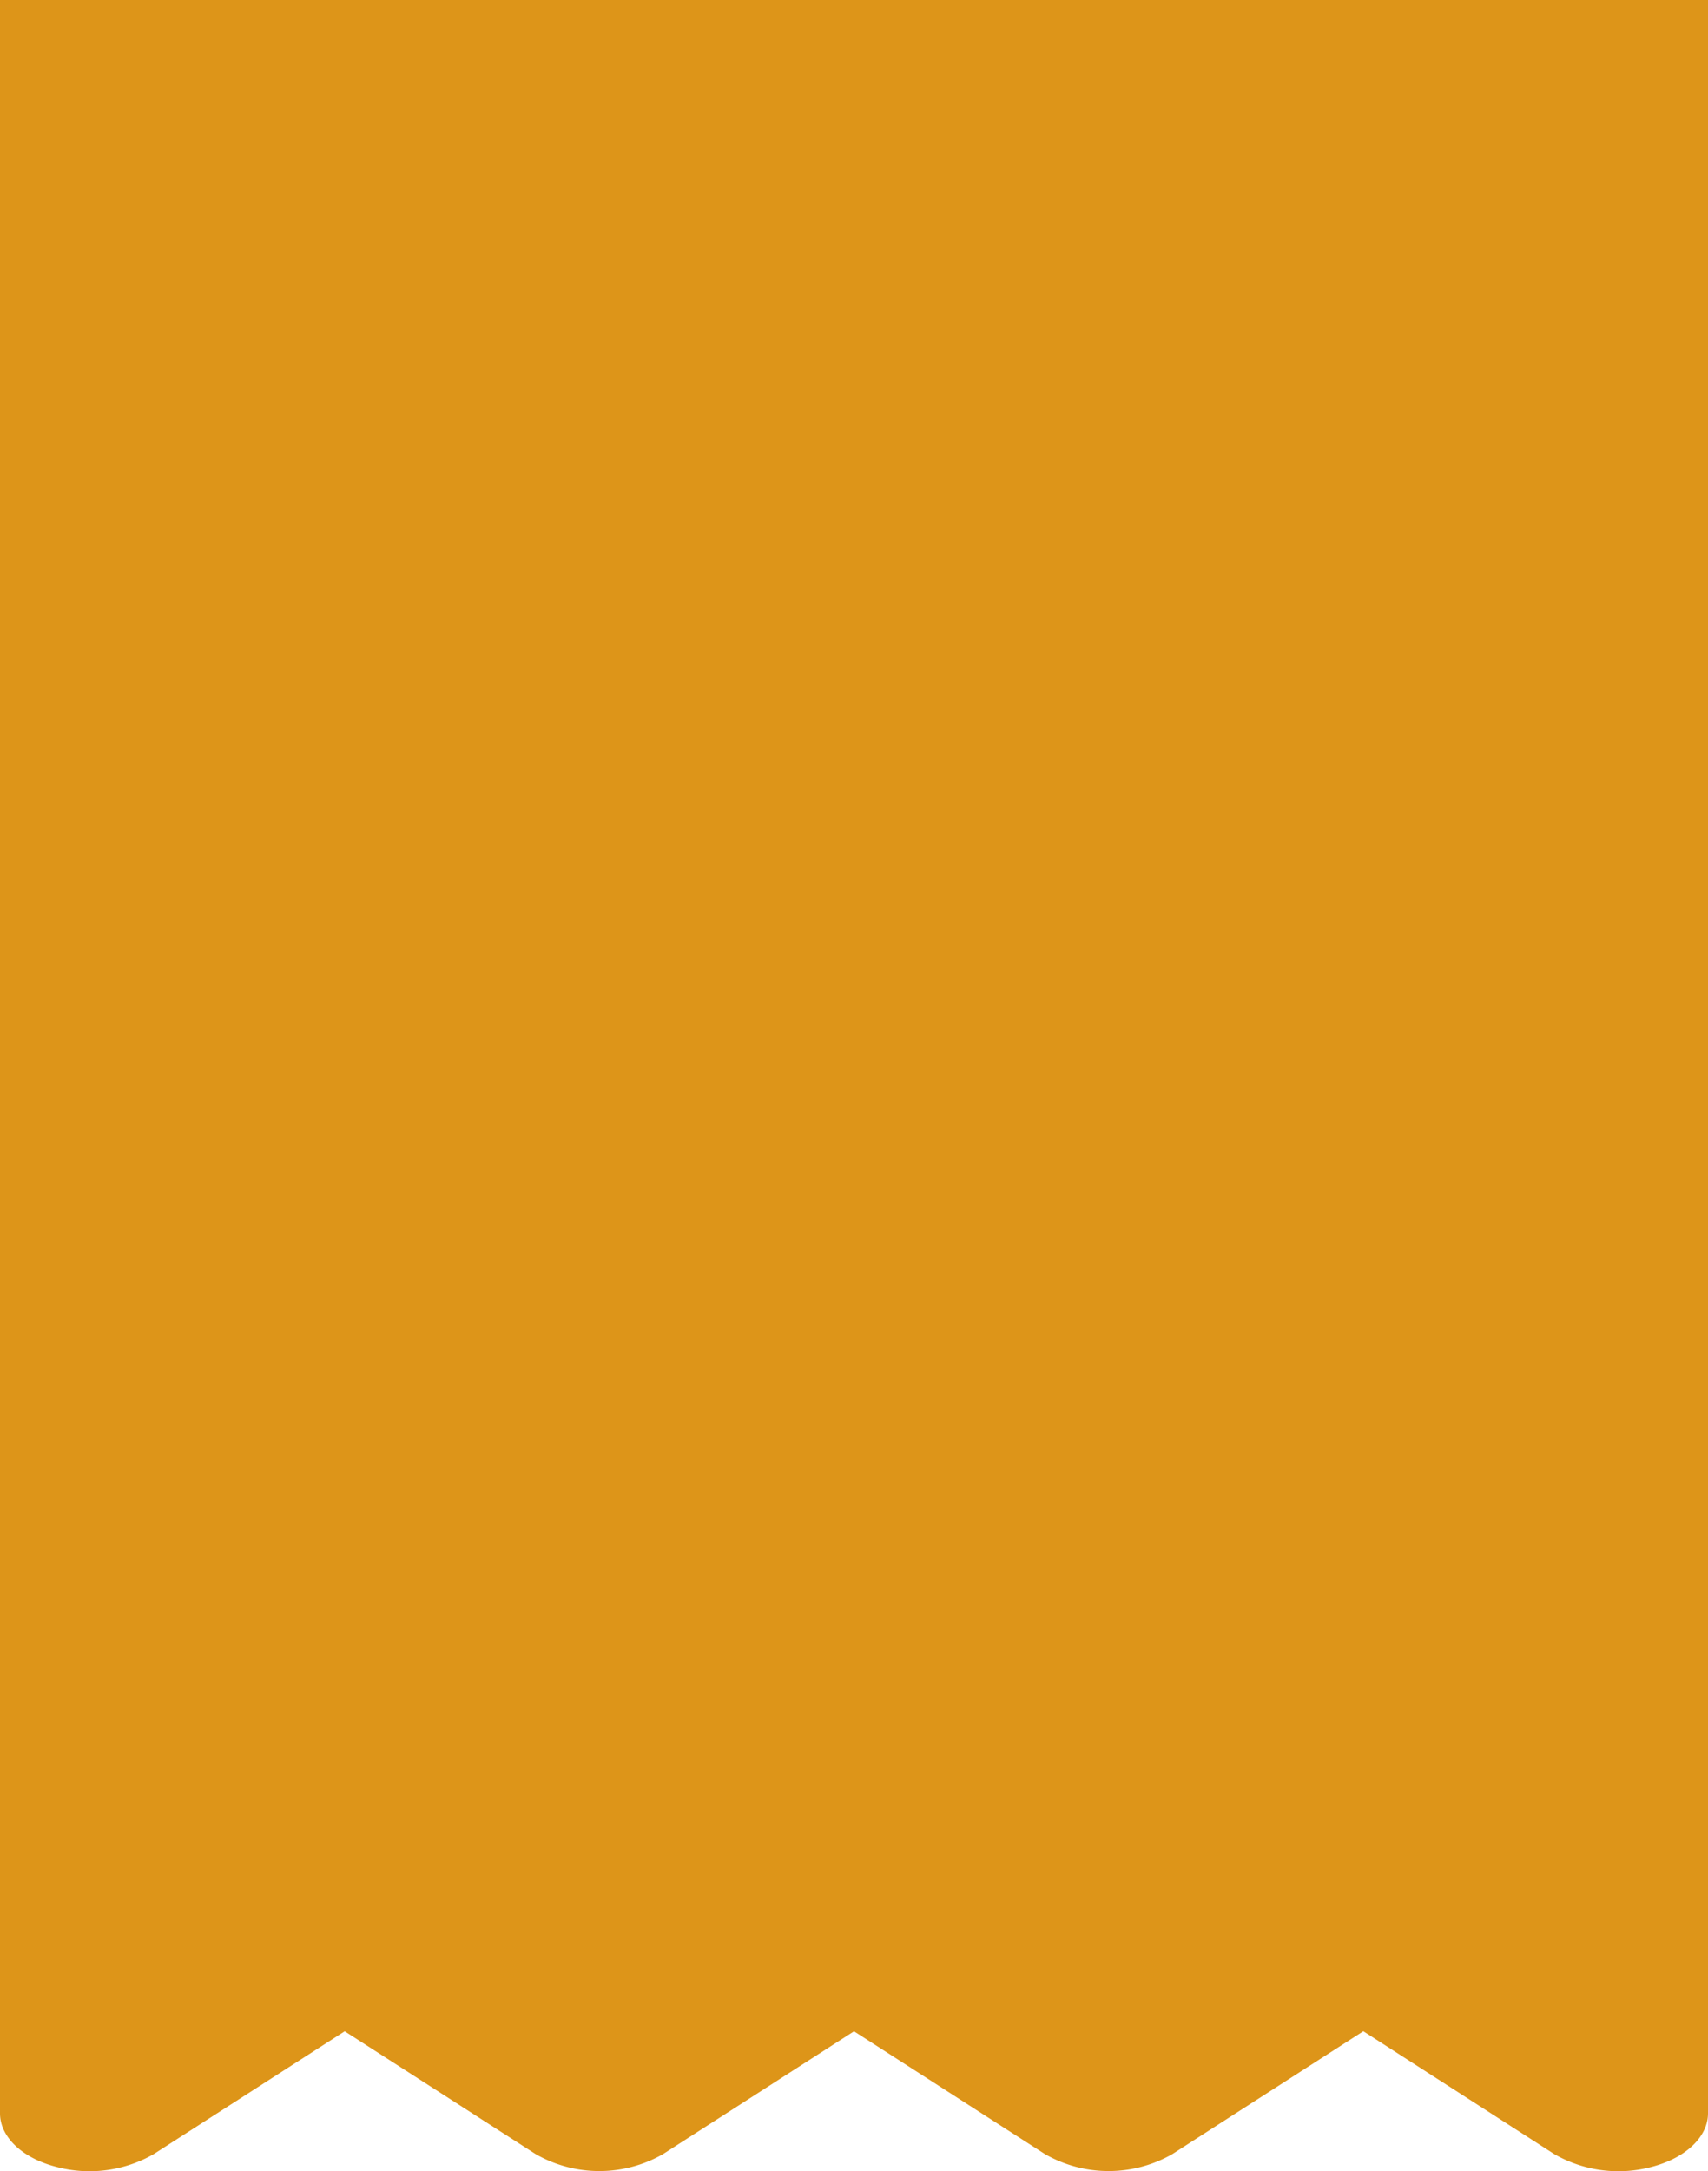
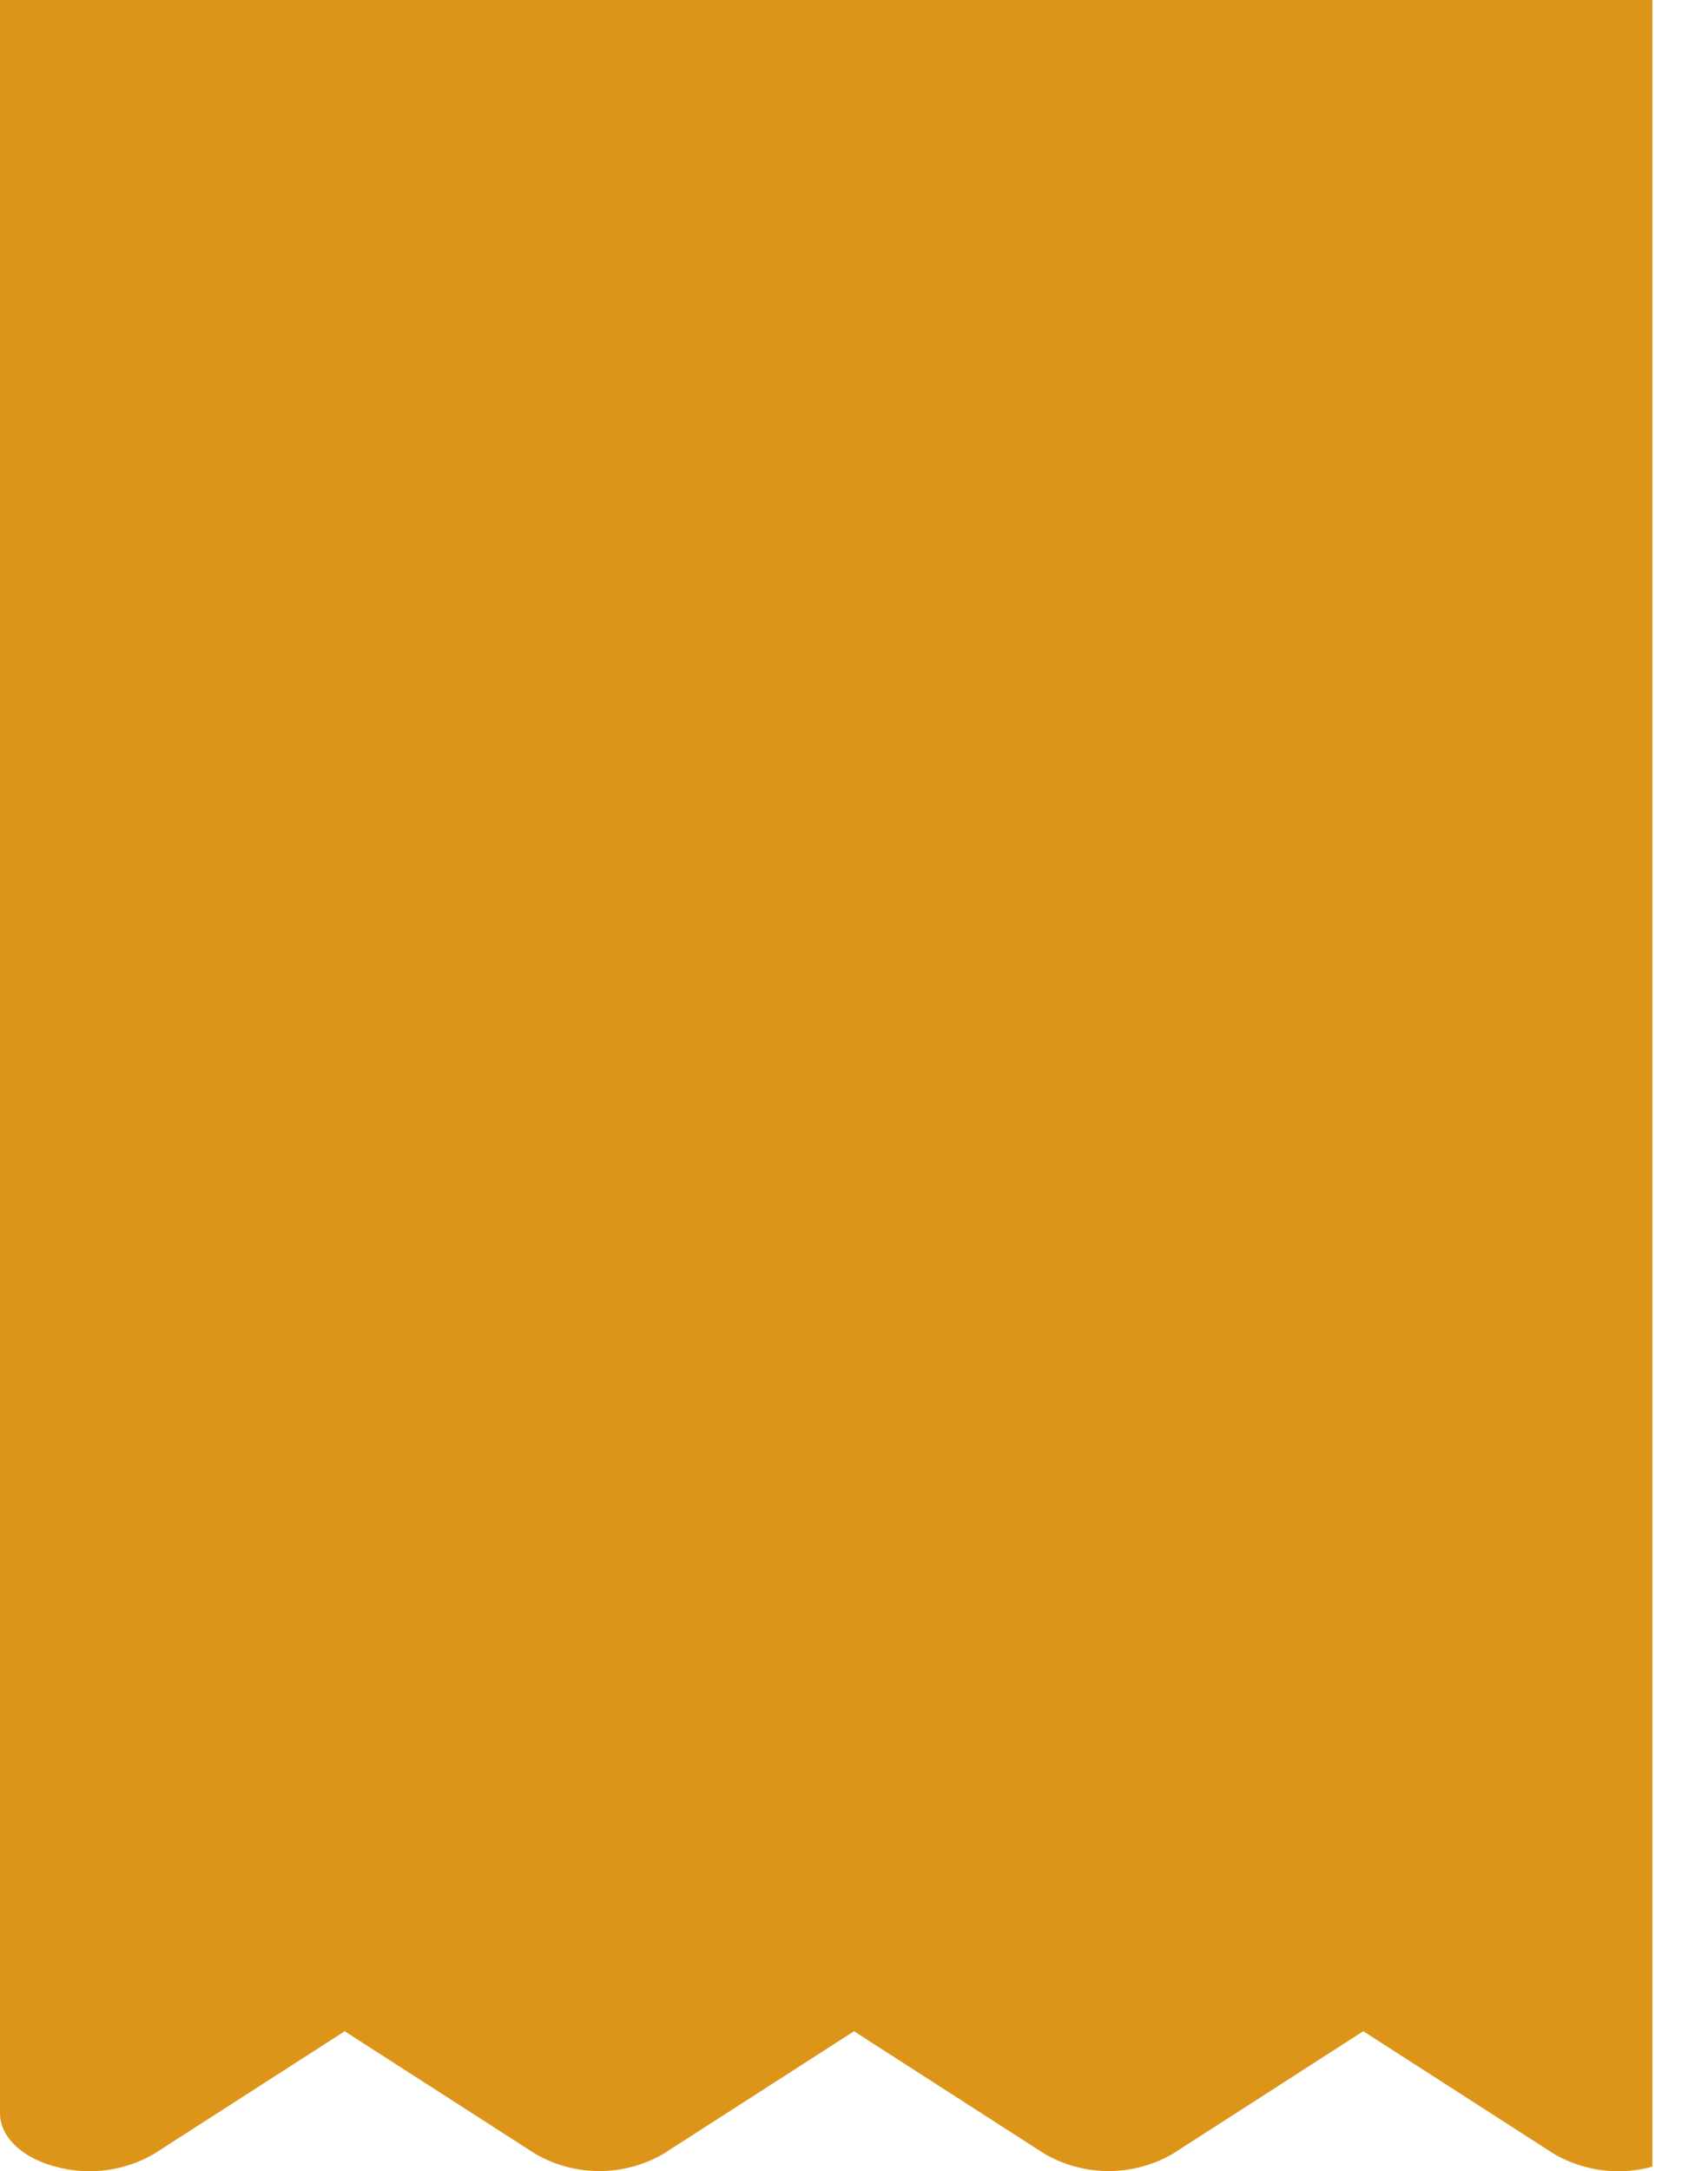
<svg xmlns="http://www.w3.org/2000/svg" width="35.216" height="44.757" viewBox="0 0 35.216 44.757">
-   <path id="Group_427321710" data-name="Group 427321710" d="M35.389-5H.172V17.683s0,0,0,0V38.563c0,.483.452.918,1.146,1.1a2.653,2.653,0,0,0,2.023-.259l3.938-2.532,3.938,2.532a2.638,2.638,0,0,0,2.625,0l3.938-2.532,3.938,2.532a2.639,2.639,0,0,0,2.625,0l3.938-2.533,3.938,2.533a2.654,2.654,0,0,0,2.023.259c.694-.185,1.146-.62,1.146-1.1V-5Z" transform="translate(-0.172 5)" fill="#dd9519" fill-rule="evenodd" />
+   <path id="Group_427321710" data-name="Group 427321710" d="M35.389-5H.172V17.683s0,0,0,0V38.563c0,.483.452.918,1.146,1.1a2.653,2.653,0,0,0,2.023-.259l3.938-2.532,3.938,2.532a2.638,2.638,0,0,0,2.625,0l3.938-2.532,3.938,2.532a2.639,2.639,0,0,0,2.625,0l3.938-2.533,3.938,2.533a2.654,2.654,0,0,0,2.023.259V-5Z" transform="translate(-0.172 5)" fill="#dd9519" fill-rule="evenodd" />
</svg>